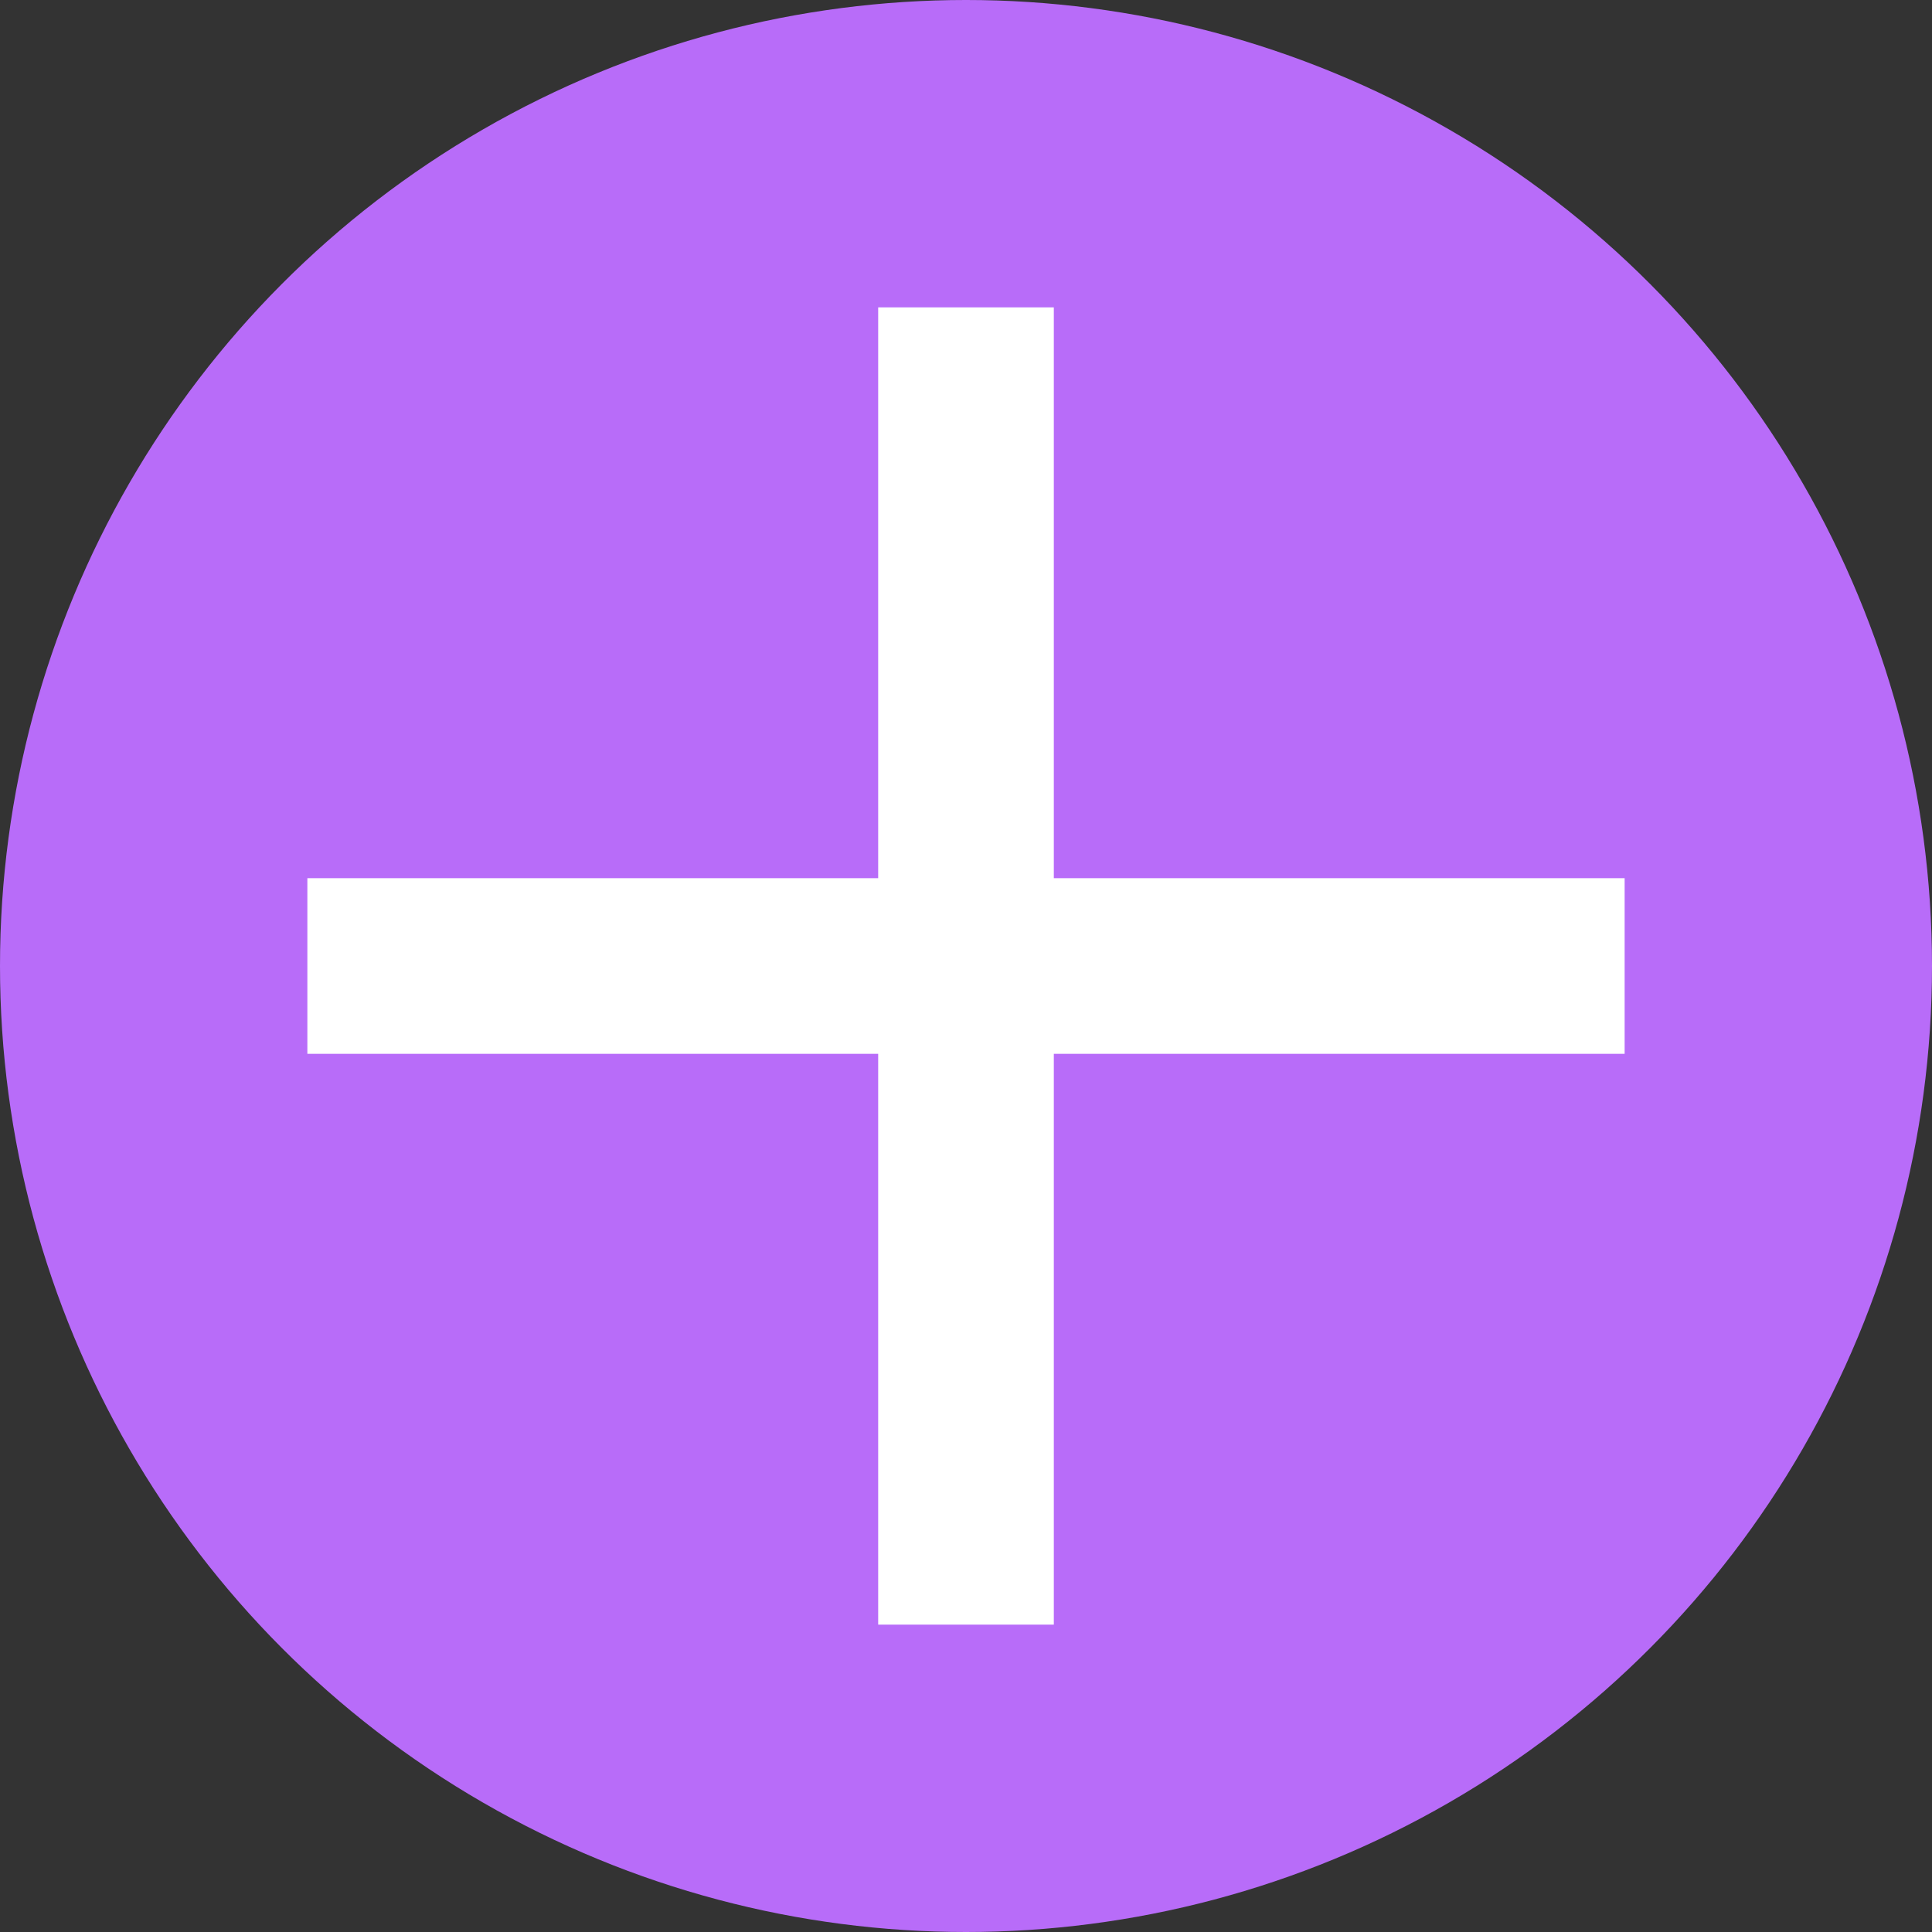
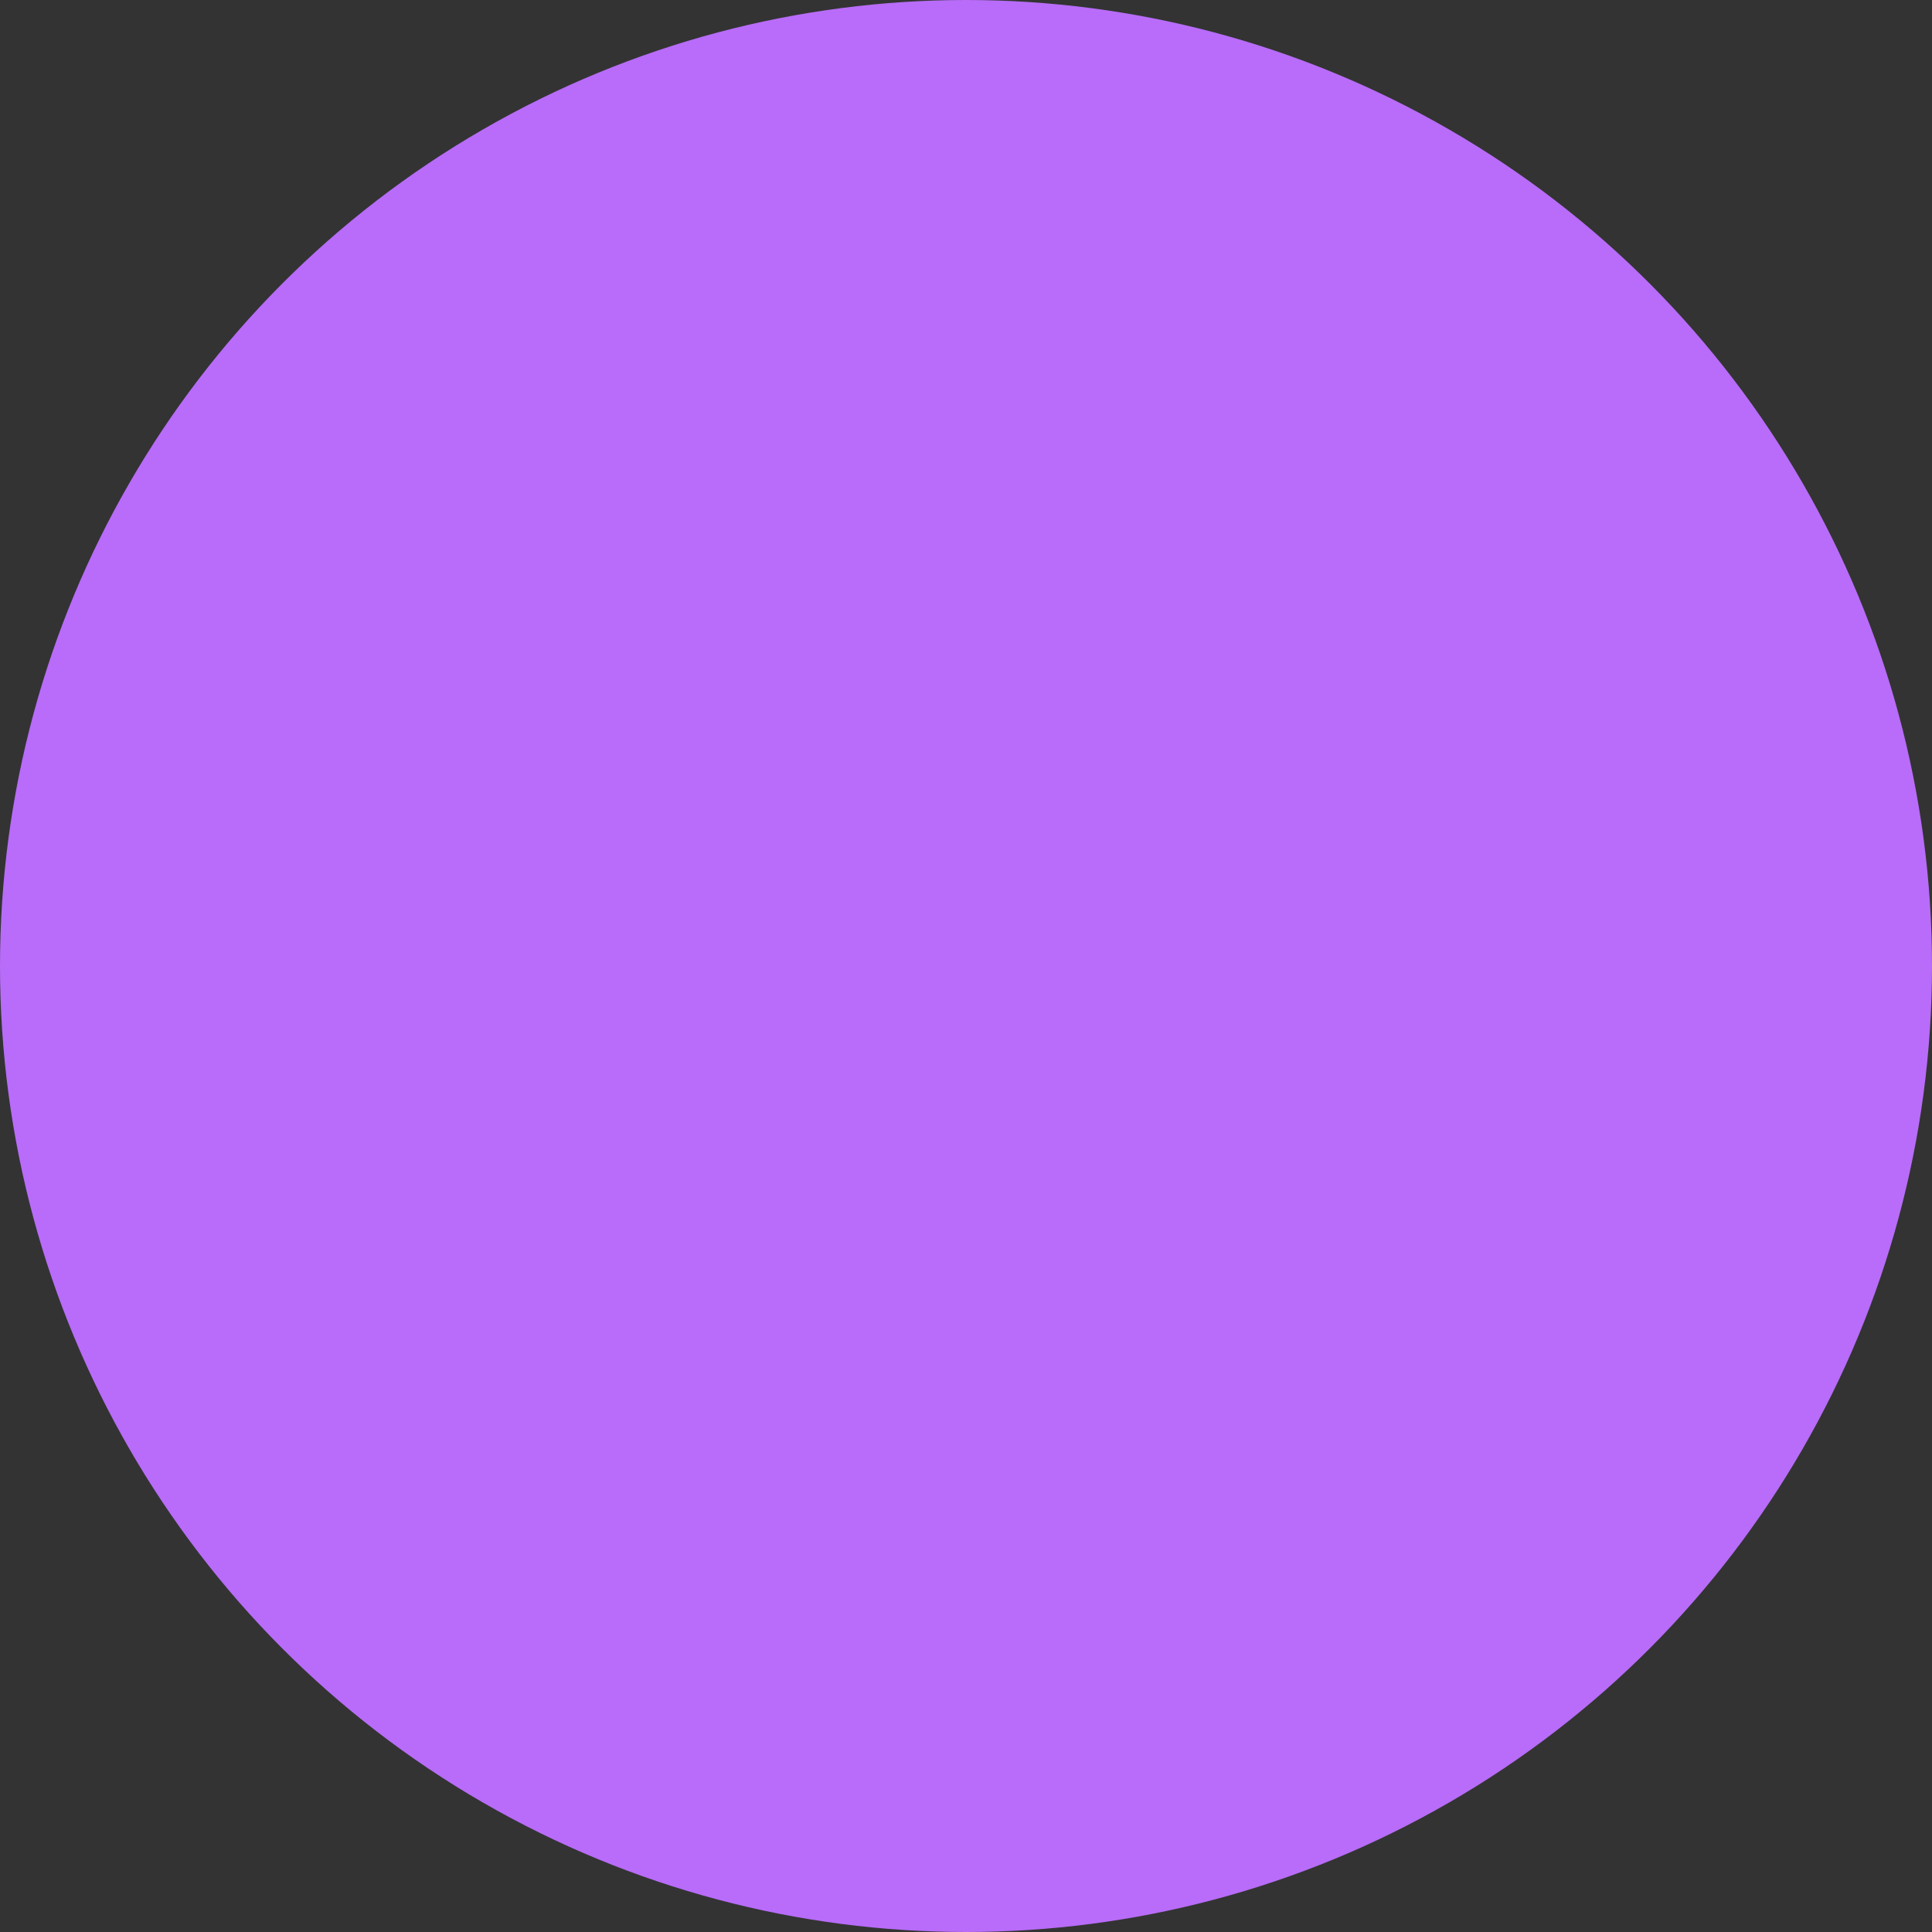
<svg xmlns="http://www.w3.org/2000/svg" height="22" viewBox="0 0 22 22" width="22">
  <rect x="0" y="0" width="22" height="22" fill="#333333" stroke="none" />
  <g transform="translate(-100 -60)">
    <circle cx="11" cy="11" fill="#b86cf9" r="11" transform="translate(100 60)" />
    <g fill="#fff" id="Union_5" transform="translate(5537.5 -4001.5)">
-       <path d="M -5426 4079.5 L -5427 4079.5 L -5427 4073.5 L -5427 4073 L -5427.5 4073 L -5433.5 4073 L -5433.5 4072 L -5427.5 4072 L -5427 4072 L -5427 4071.5 L -5427 4065.5 L -5426 4065.5 L -5426 4071.5 L -5426 4072 L -5425.5 4072 L -5419.5 4072 L -5419.5 4073 L -5425.5 4073 L -5426 4073 L -5426 4073.5 L -5426 4079.5 Z" stroke="none" />
-       <path d="M -5426.5 4079 L -5426.5 4066 L -5426.5 4079 M -5425.5 4080 L -5427.5 4080 L -5427.5 4073.5 L -5434 4073.5 L -5434 4071.5 L -5427.5 4071.5 L -5427.5 4065 L -5425.5 4065 L -5425.5 4071.5 L -5419 4071.5 L -5419 4073.5 L -5425.5 4073.5 L -5425.5 4080 Z" fill="#fff" stroke="none" />
-     </g>
+       </g>
  </g>
</svg>